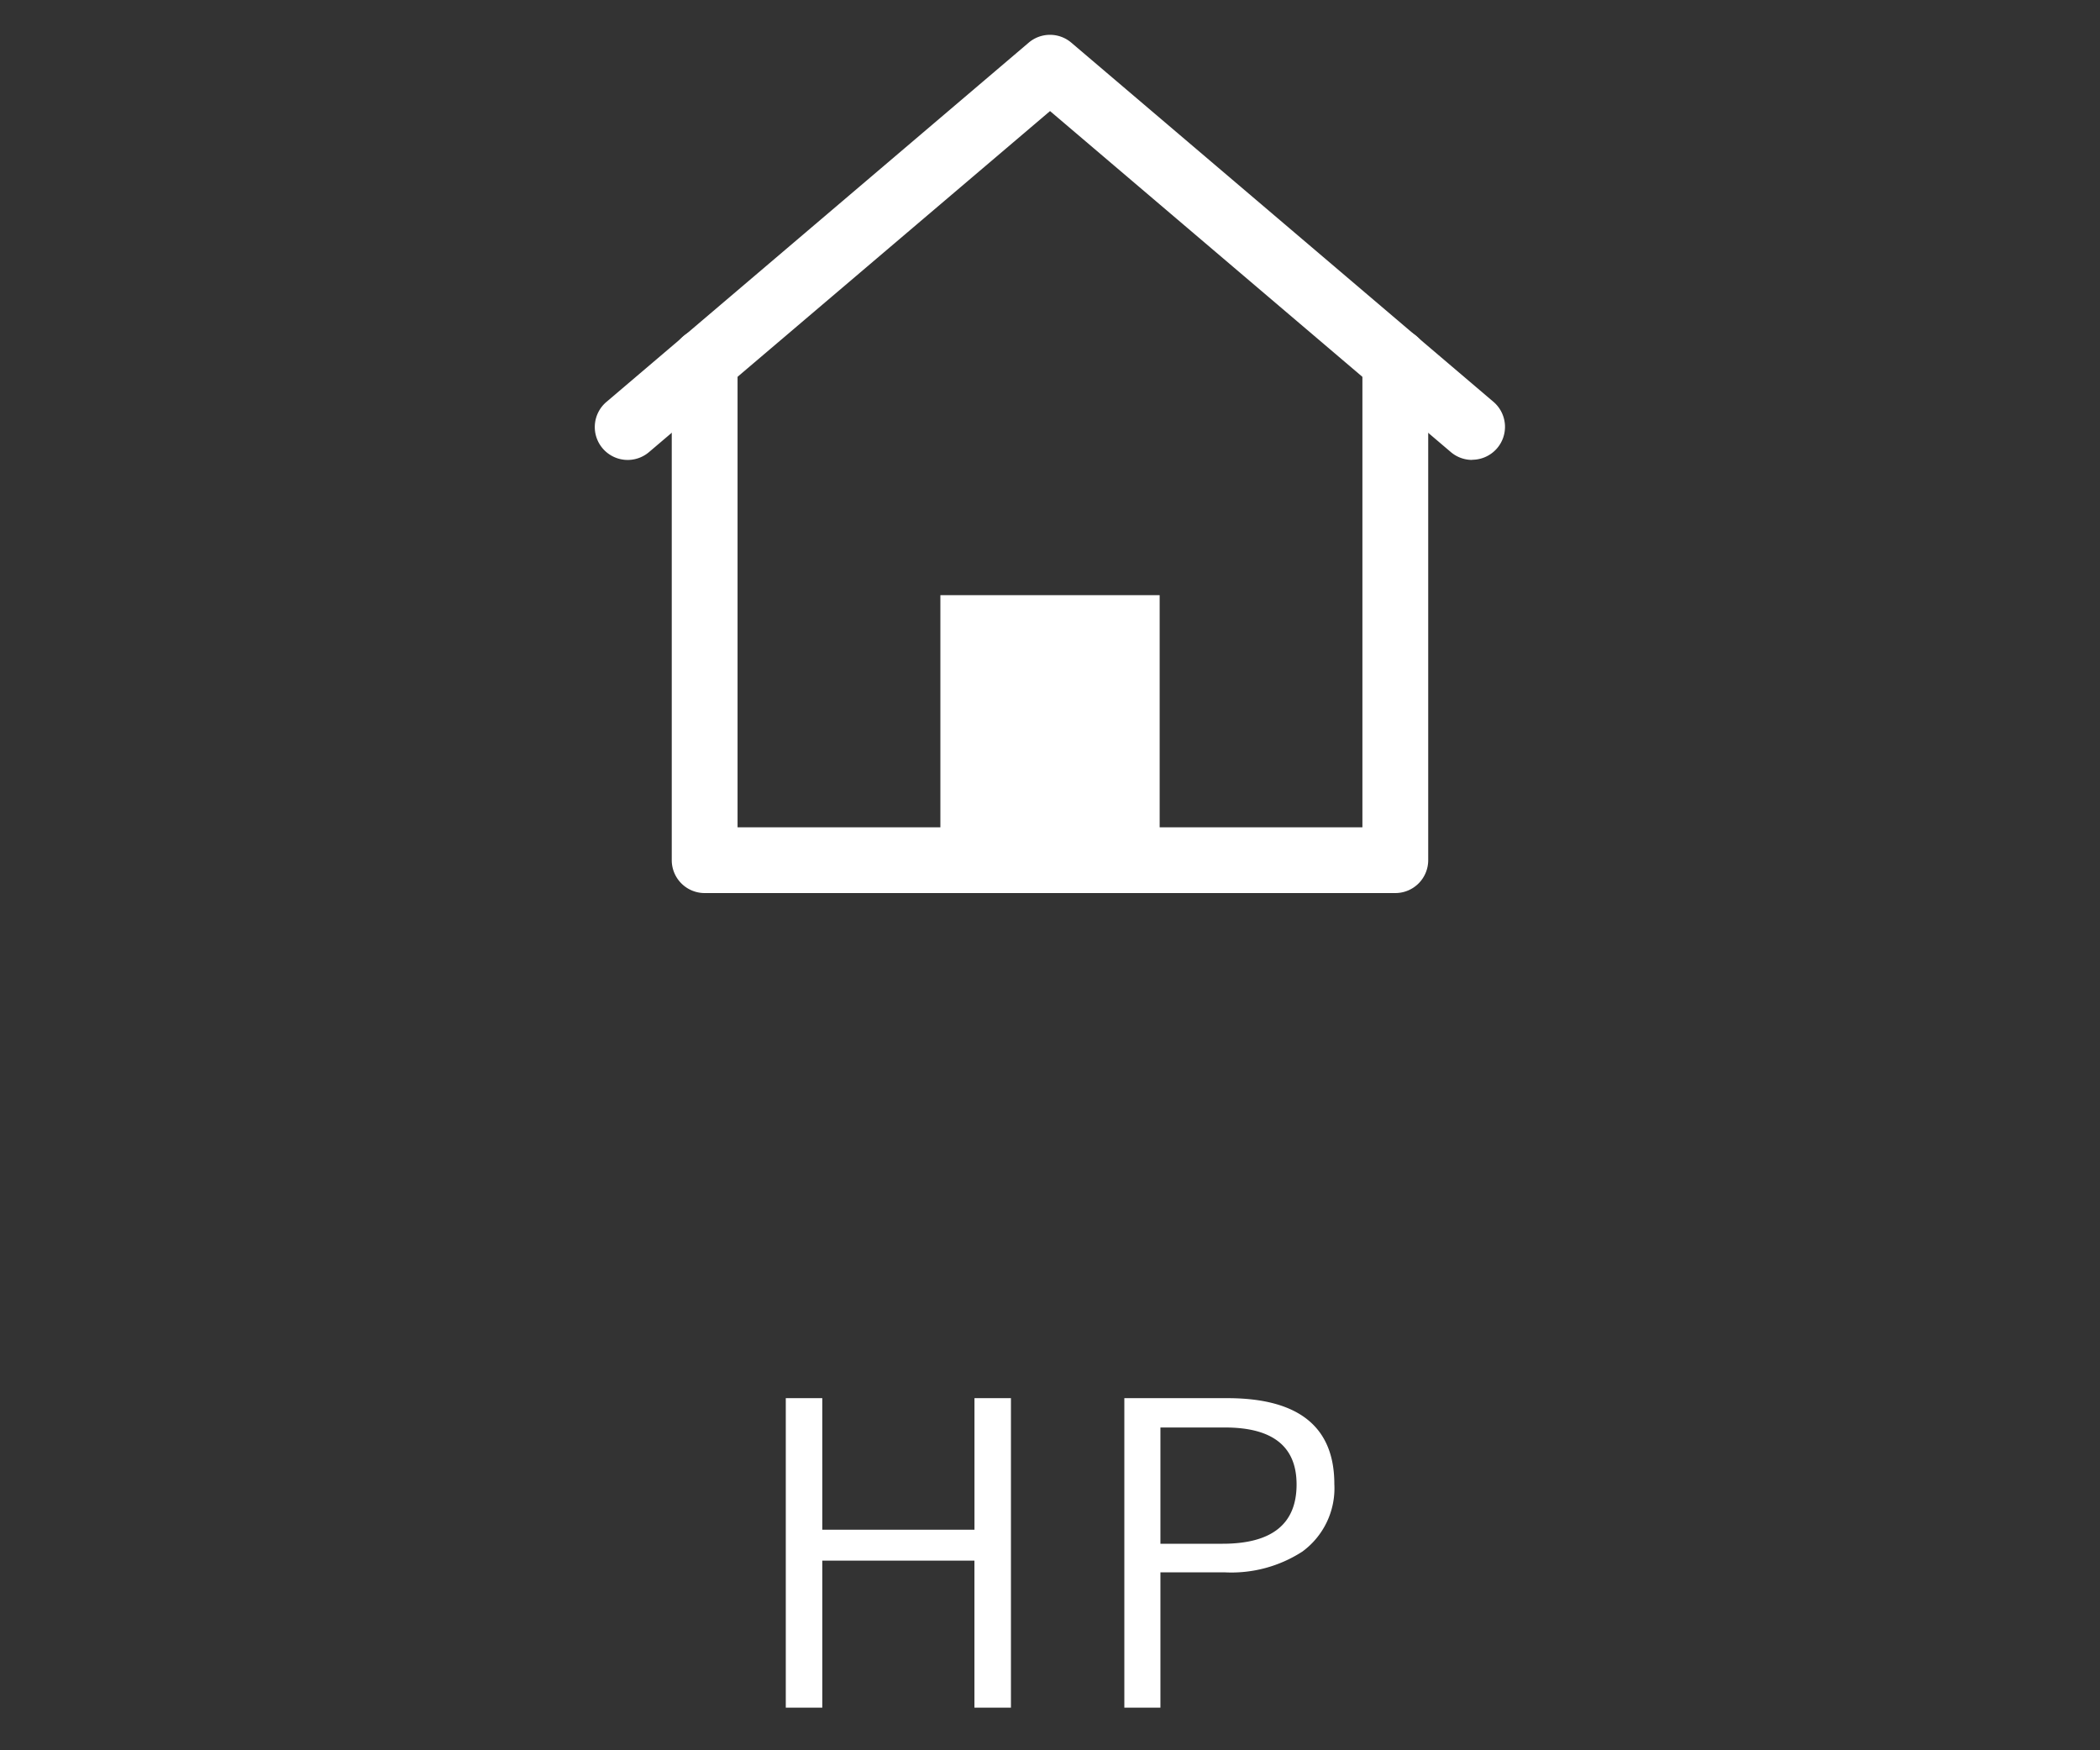
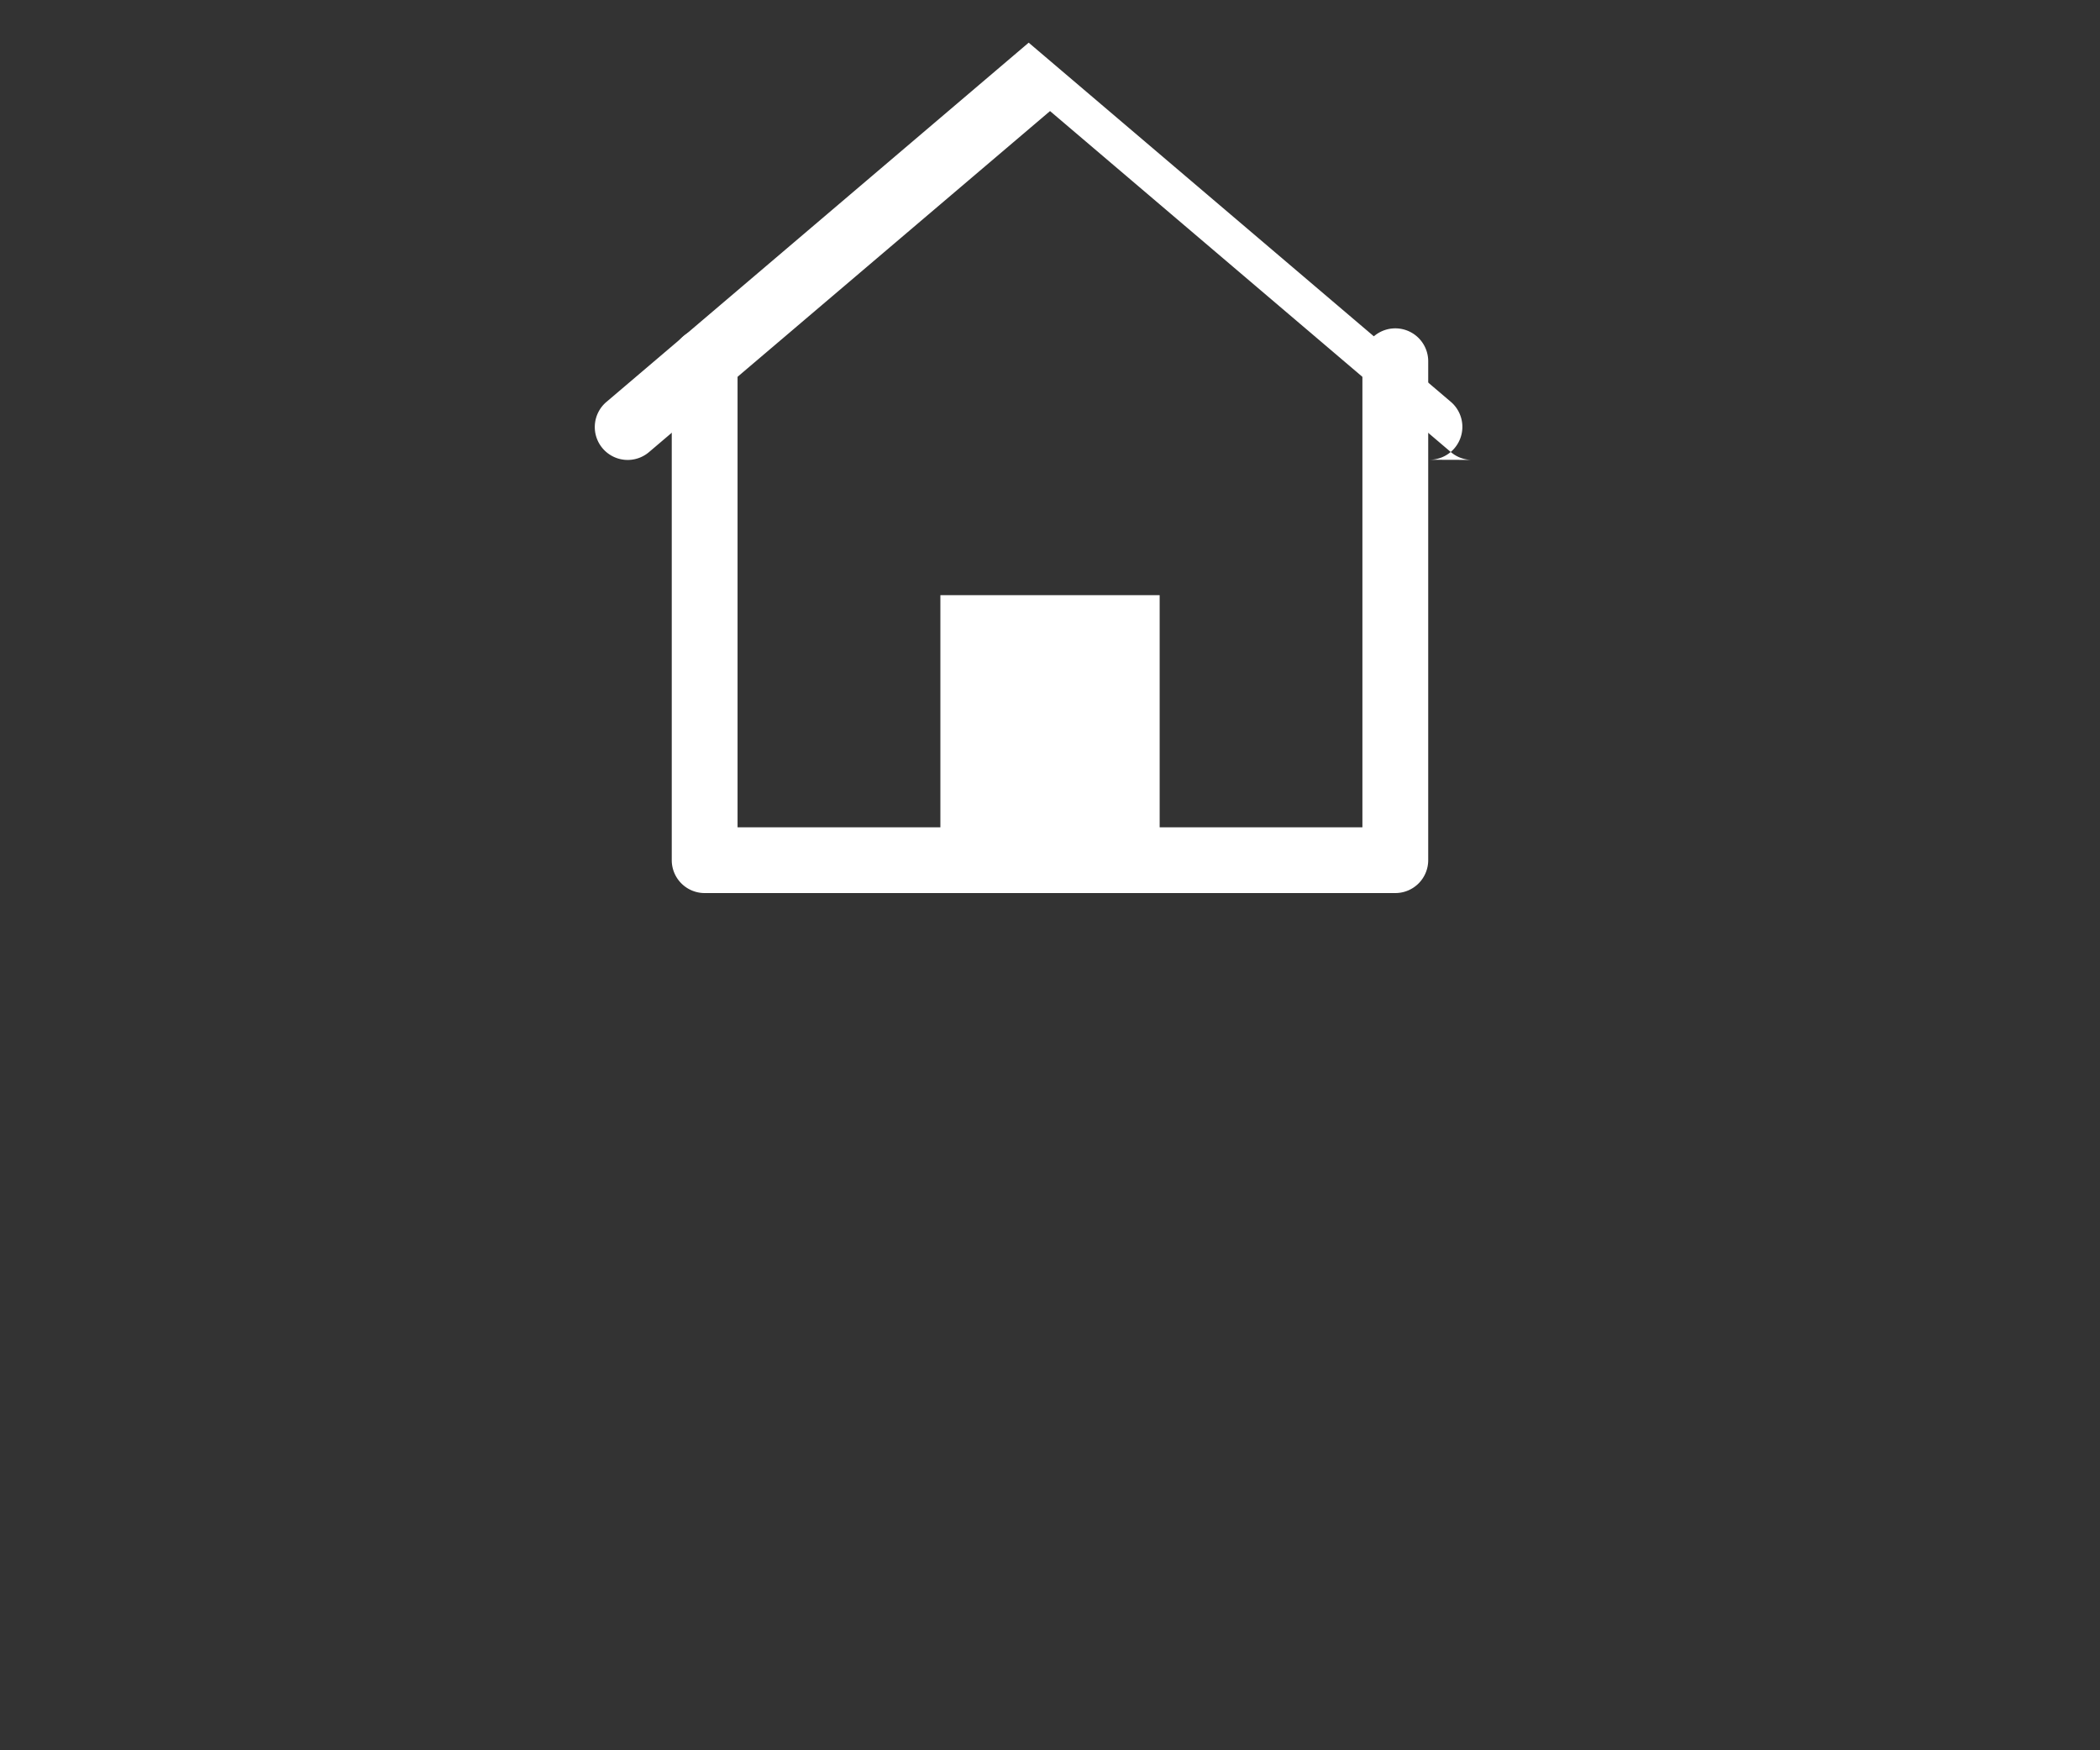
<svg xmlns="http://www.w3.org/2000/svg" width="60" height="50" viewBox="0 0 60 50">
  <rect x="0" y="0" width="60" height="50" fill="#333333" stroke="none" />
  <g transform="translate(-3710 -7248)">
    <rect width="60" height="50" transform="translate(3710 7248)" fill="none" />
    <g transform="translate(3727 7249)">
-       <path d="M333.226,291.228a.936.936,0,0,1-.608-.224l-11.451-9.741L309.715,291a.94.94,0,1,1-1.218-1.432l12.06-10.259a.939.939,0,0,1,1.218,0l12.06,10.259a.94.94,0,0,1-.609,1.656Z" transform="translate(-308.166 -279.09)" fill="#fff" />
+       <path d="M333.226,291.228a.936.936,0,0,1-.608-.224l-11.451-9.741L309.715,291a.94.94,0,1,1-1.218-1.432l12.06-10.259l12.06,10.259a.94.94,0,0,1-.609,1.656Z" transform="translate(-308.166 -279.09)" fill="#fff" />
      <path d="M335.842,321.972H316.107a.94.94,0,0,1-.94-.94V306.78a.94.94,0,0,1,1.88,0v13.313H334.9V306.78a.94.94,0,0,1,1.88,0v14.253A.94.94,0,0,1,335.842,321.972Z" transform="translate(-312.974 -297.46)" fill="#fff" />
      <rect width="6.265" height="7.1" transform="translate(9.868 16.002)" fill="#fff" />
    </g>
-     <path d="M-1.116-9.059V-.217H-2.159v-4.2H-6.506v4.2H-7.549V-9.059h1.043V-5.3h4.348V-9.059Zm3.24,0H5.065q3.059,0,3.059,2.455A2.241,2.241,0,0,1,7.21-4.676a3.73,3.73,0,0,1-2.232.592H3.155V-.217H2.124Zm1.031.838V-4.9H4.93q2.115,0,2.115-1.693Q7.046-8.221,5-8.221Z" transform="translate(3740 7297)" fill="#fff" />
  </g>
</svg>